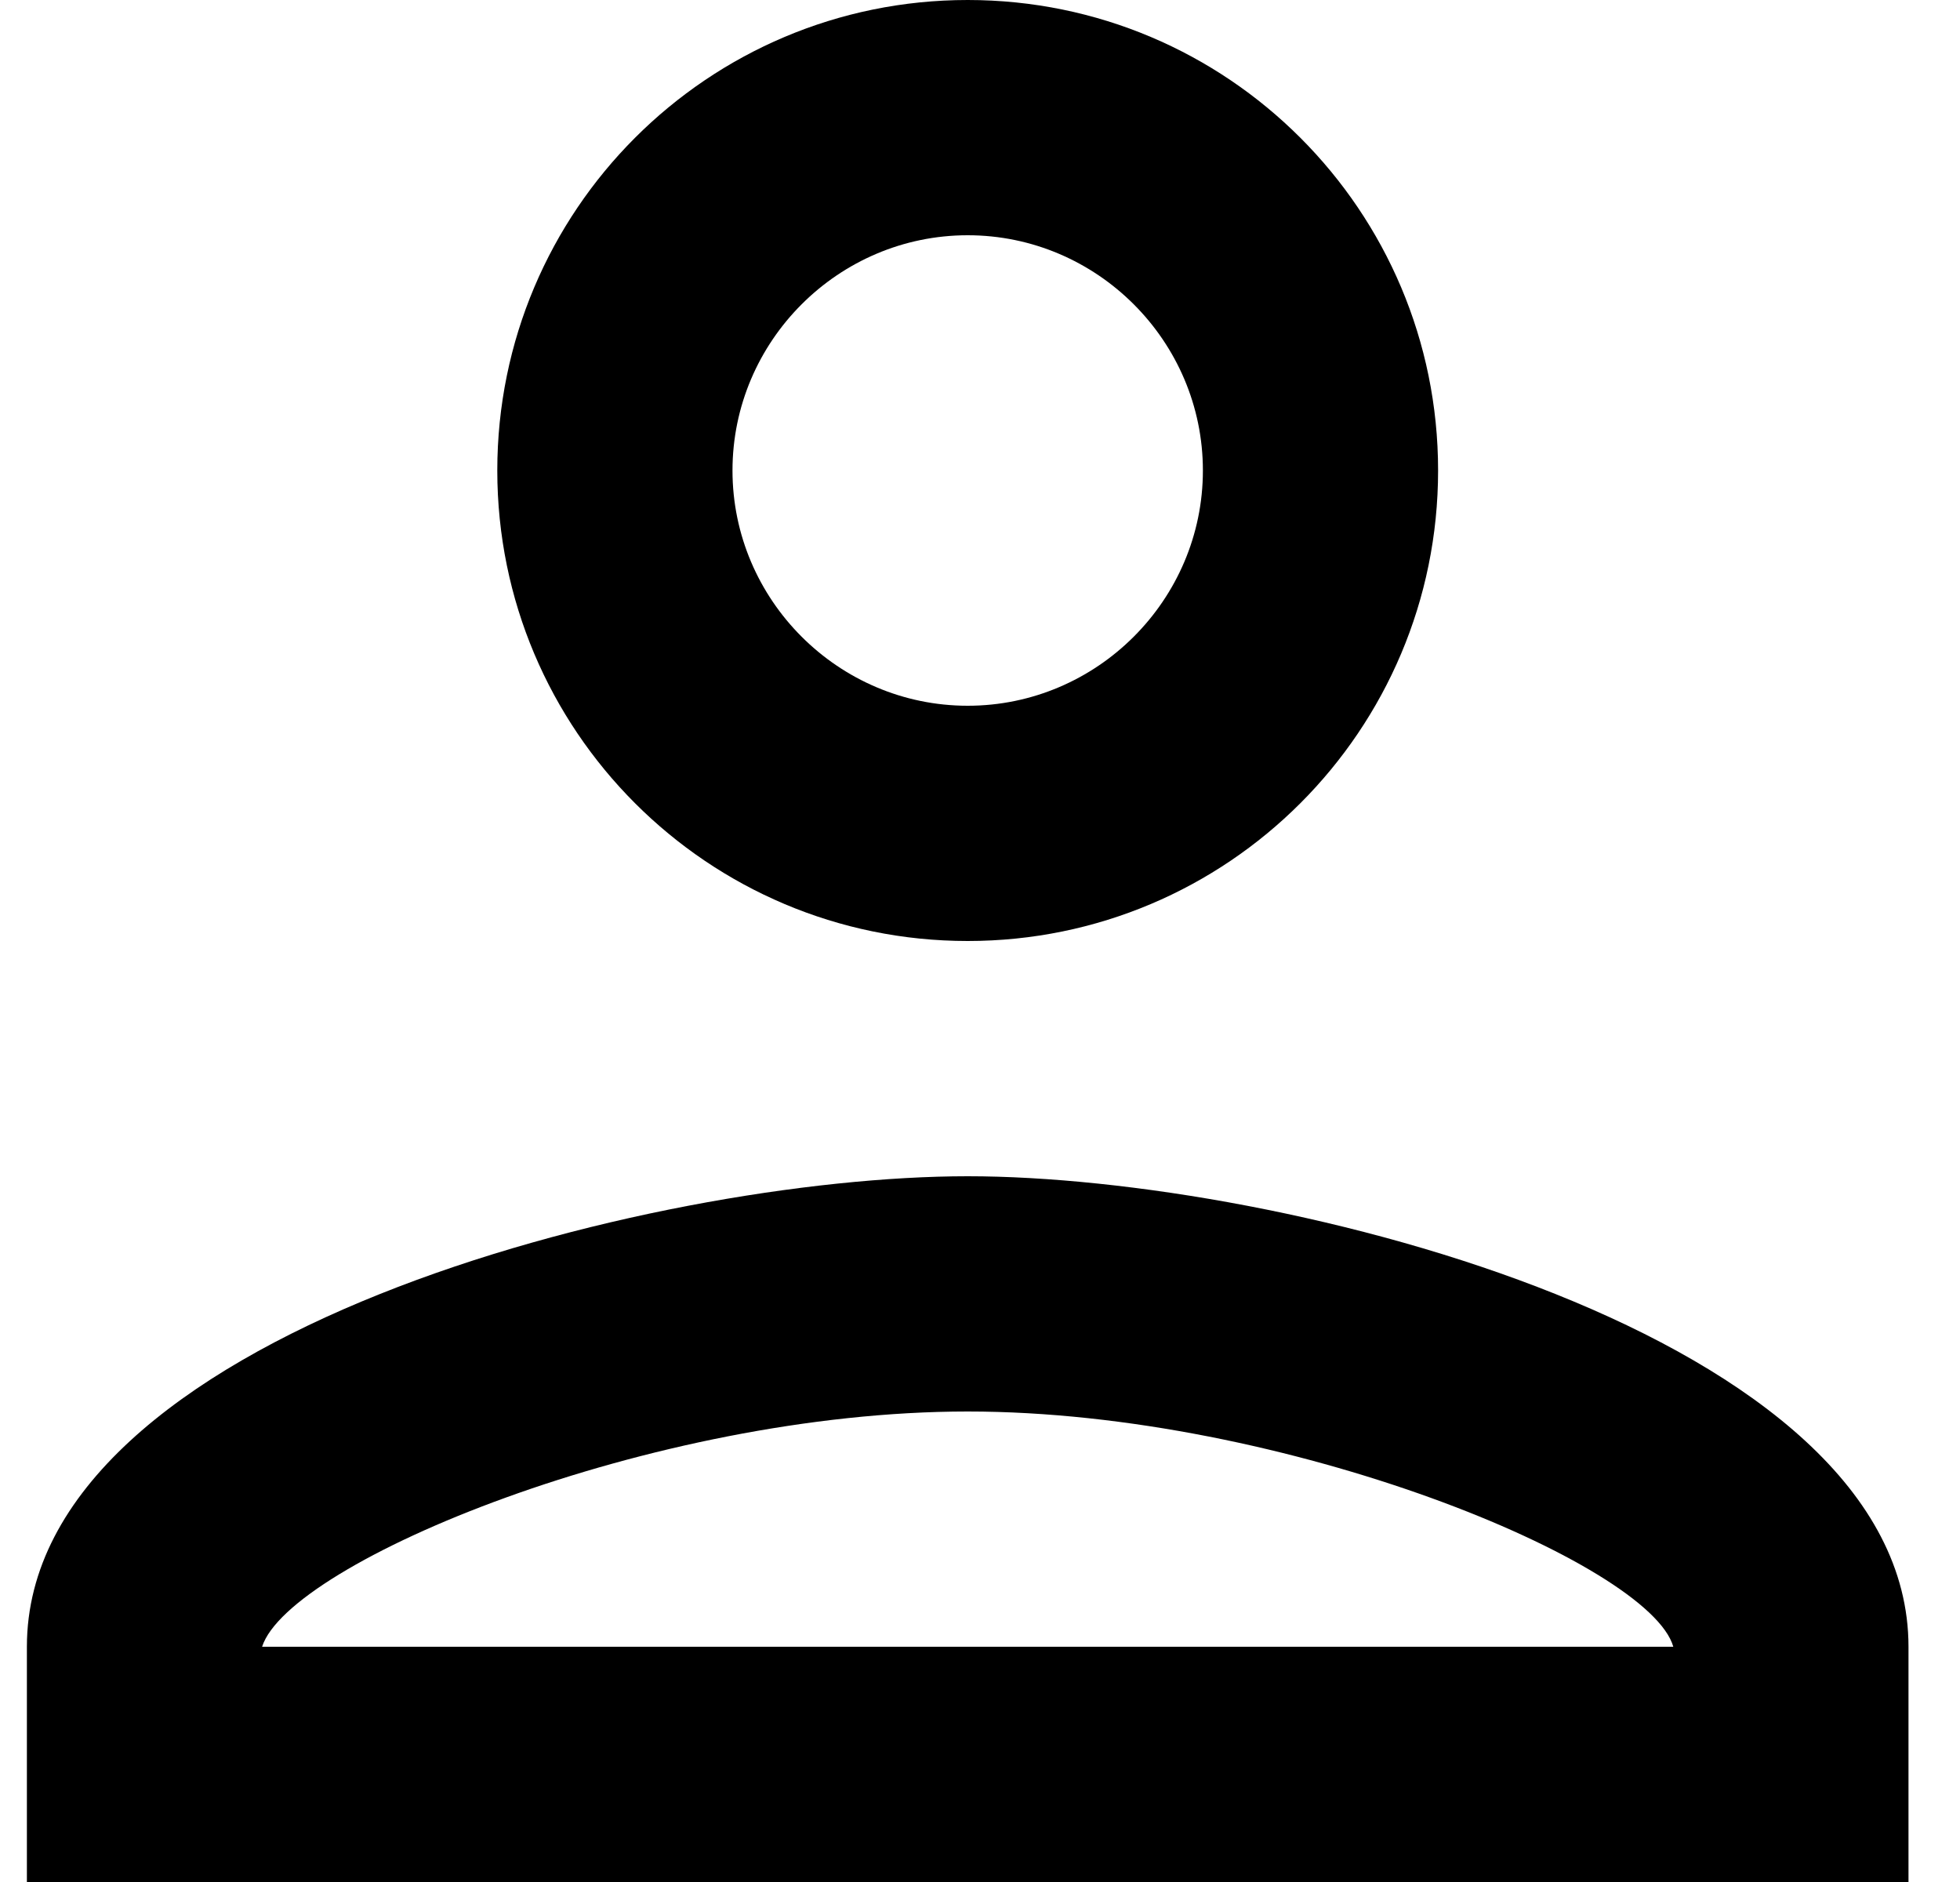
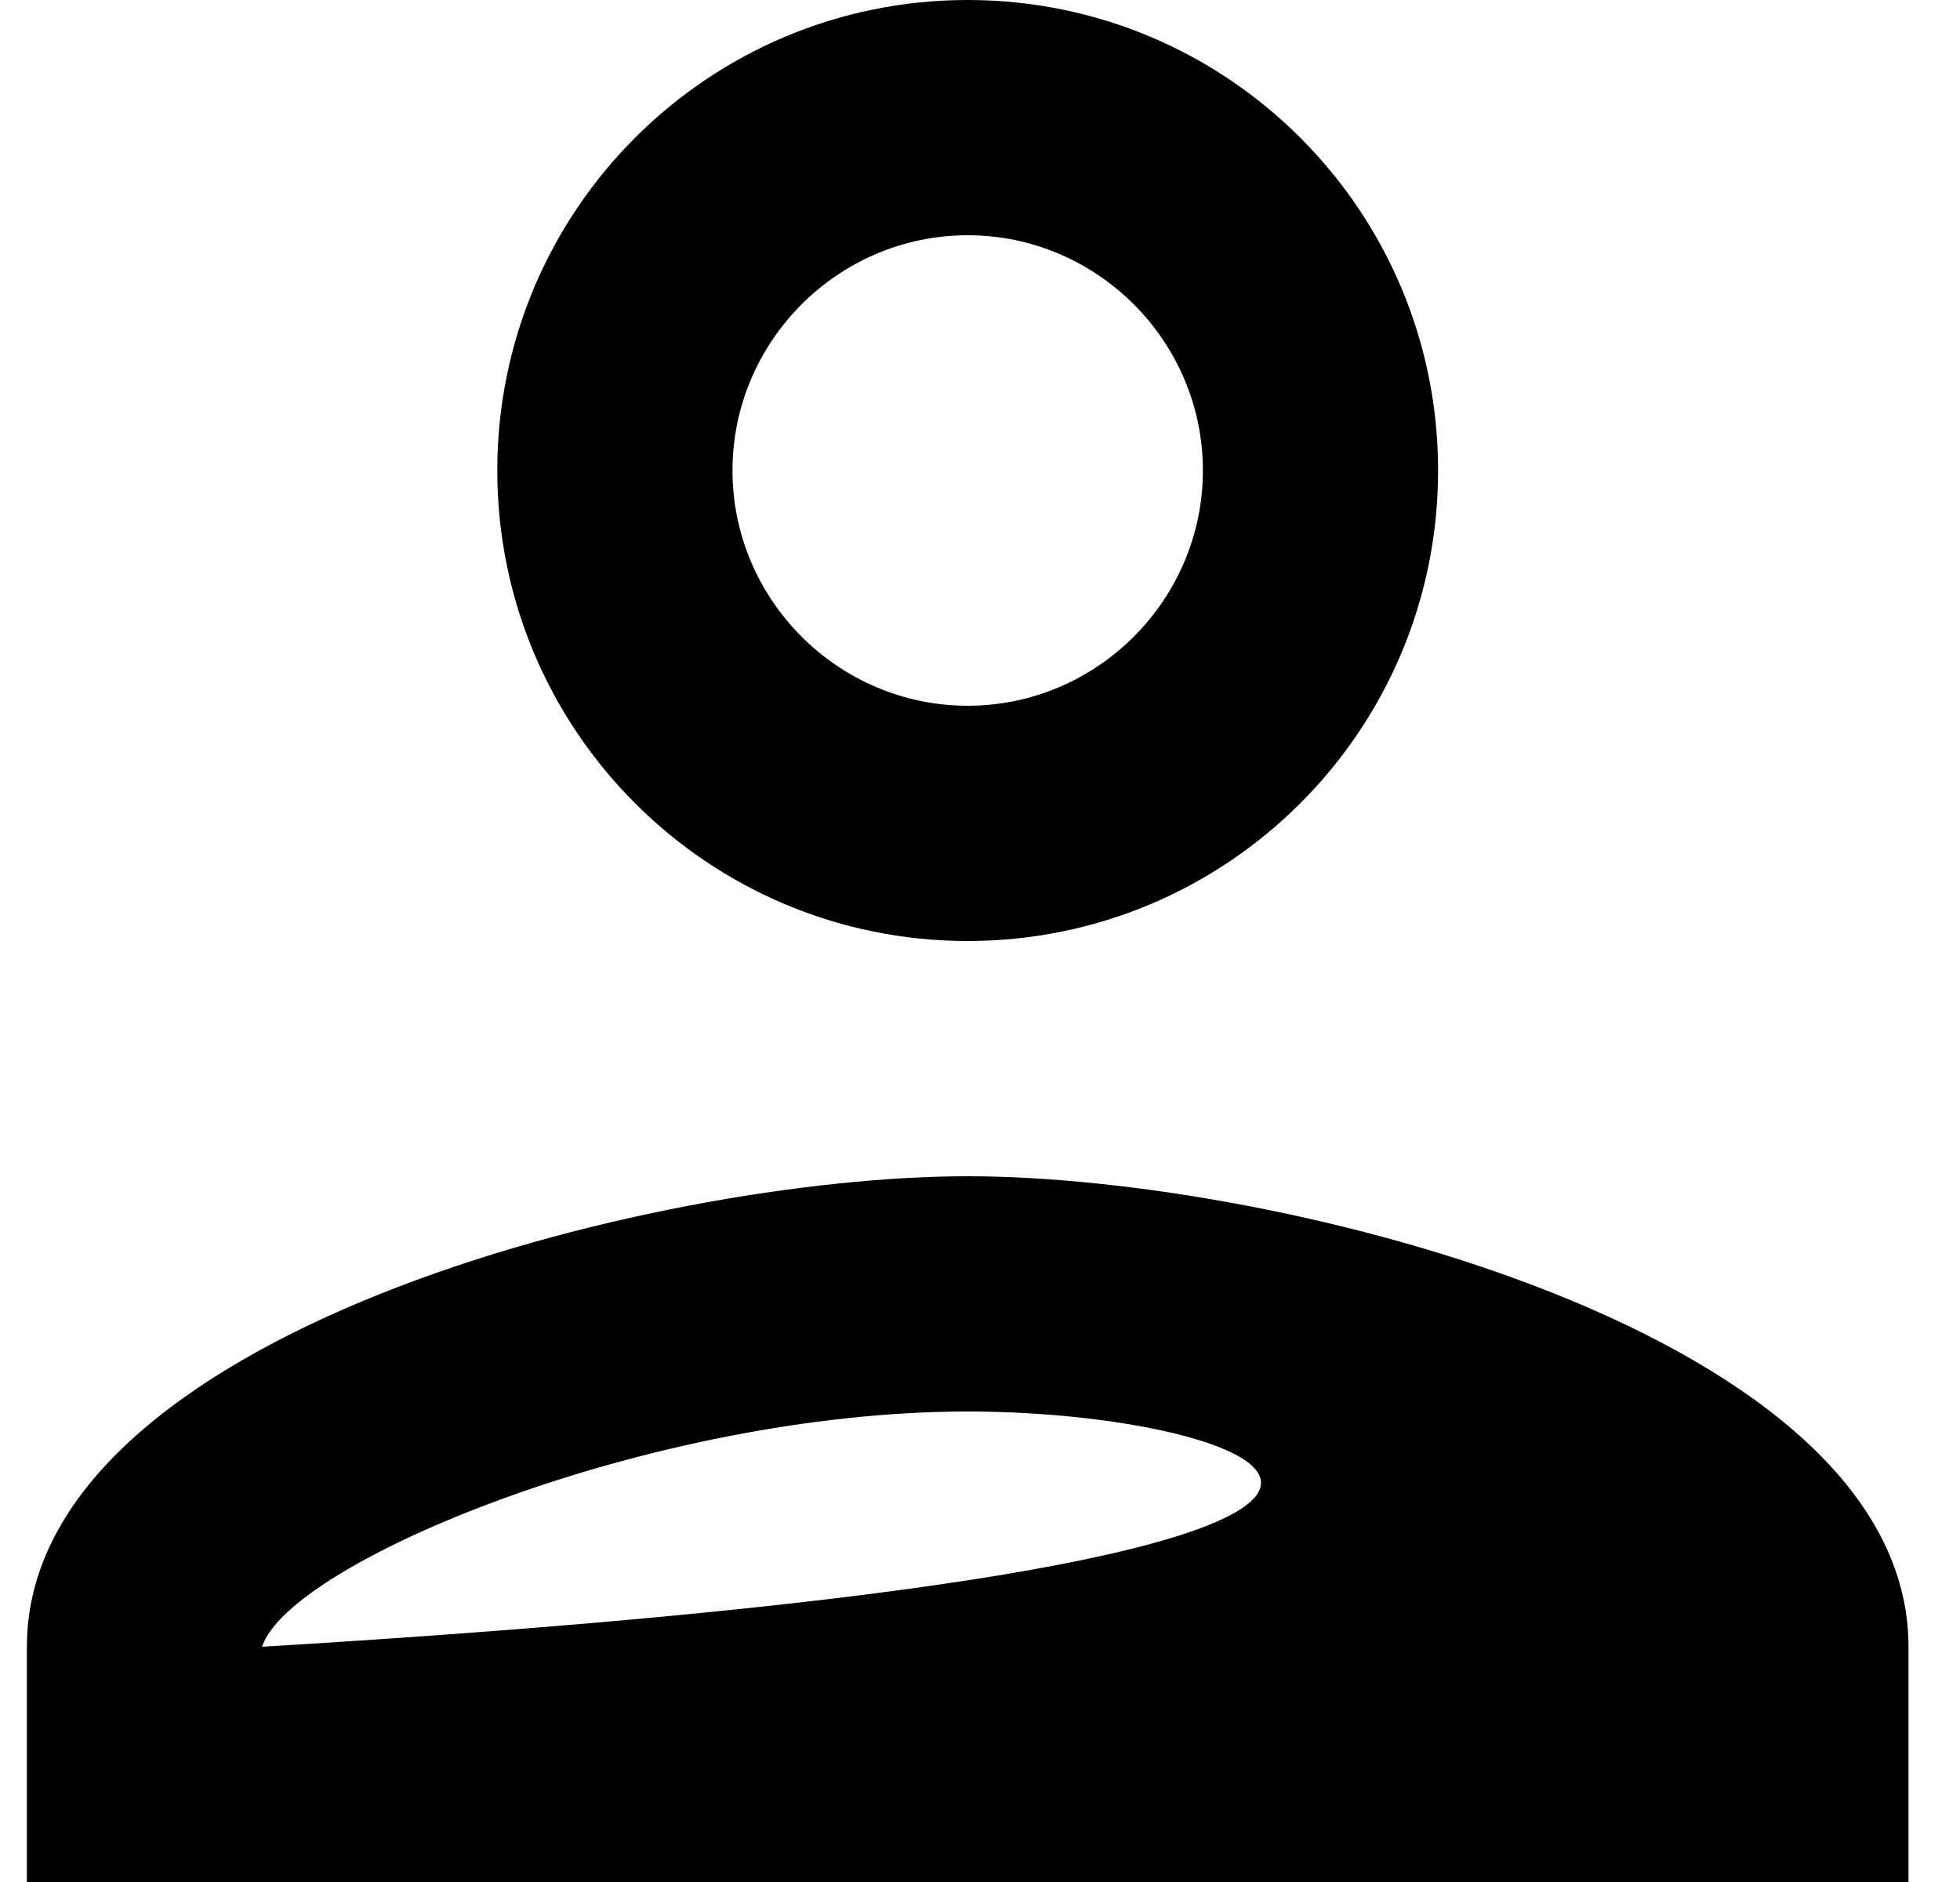
<svg xmlns="http://www.w3.org/2000/svg" width="25" height="24" viewBox="0 0 25 24" fill="none">
-   <path d="M12.343 15C16.348 15 24.343 17.01 24.343 21V24H0.343V21C0.343 17.01 8.338 15 12.343 15ZM12.343 18C8.308 18 3.688 19.92 3.343 21H21.343C21.043 19.935 16.393 18 12.343 18ZM12.343 0C15.658 0 18.343 2.685 18.343 6C18.343 9.315 15.658 12 12.343 12C9.028 12 6.343 9.315 6.343 6C6.343 2.685 9.028 0 12.343 0ZM12.343 3C10.693 3 9.343 4.35 9.343 6C9.343 7.65 10.693 9 12.343 9C13.993 9 15.343 7.65 15.343 6C15.343 4.35 13.993 3 12.343 3Z" fill="black" />
+   <path d="M12.343 15C16.348 15 24.343 17.01 24.343 21V24H0.343V21C0.343 17.01 8.338 15 12.343 15ZM12.343 18C8.308 18 3.688 19.92 3.343 21C21.043 19.935 16.393 18 12.343 18ZM12.343 0C15.658 0 18.343 2.685 18.343 6C18.343 9.315 15.658 12 12.343 12C9.028 12 6.343 9.315 6.343 6C6.343 2.685 9.028 0 12.343 0ZM12.343 3C10.693 3 9.343 4.35 9.343 6C9.343 7.65 10.693 9 12.343 9C13.993 9 15.343 7.65 15.343 6C15.343 4.35 13.993 3 12.343 3Z" fill="black" />
</svg>